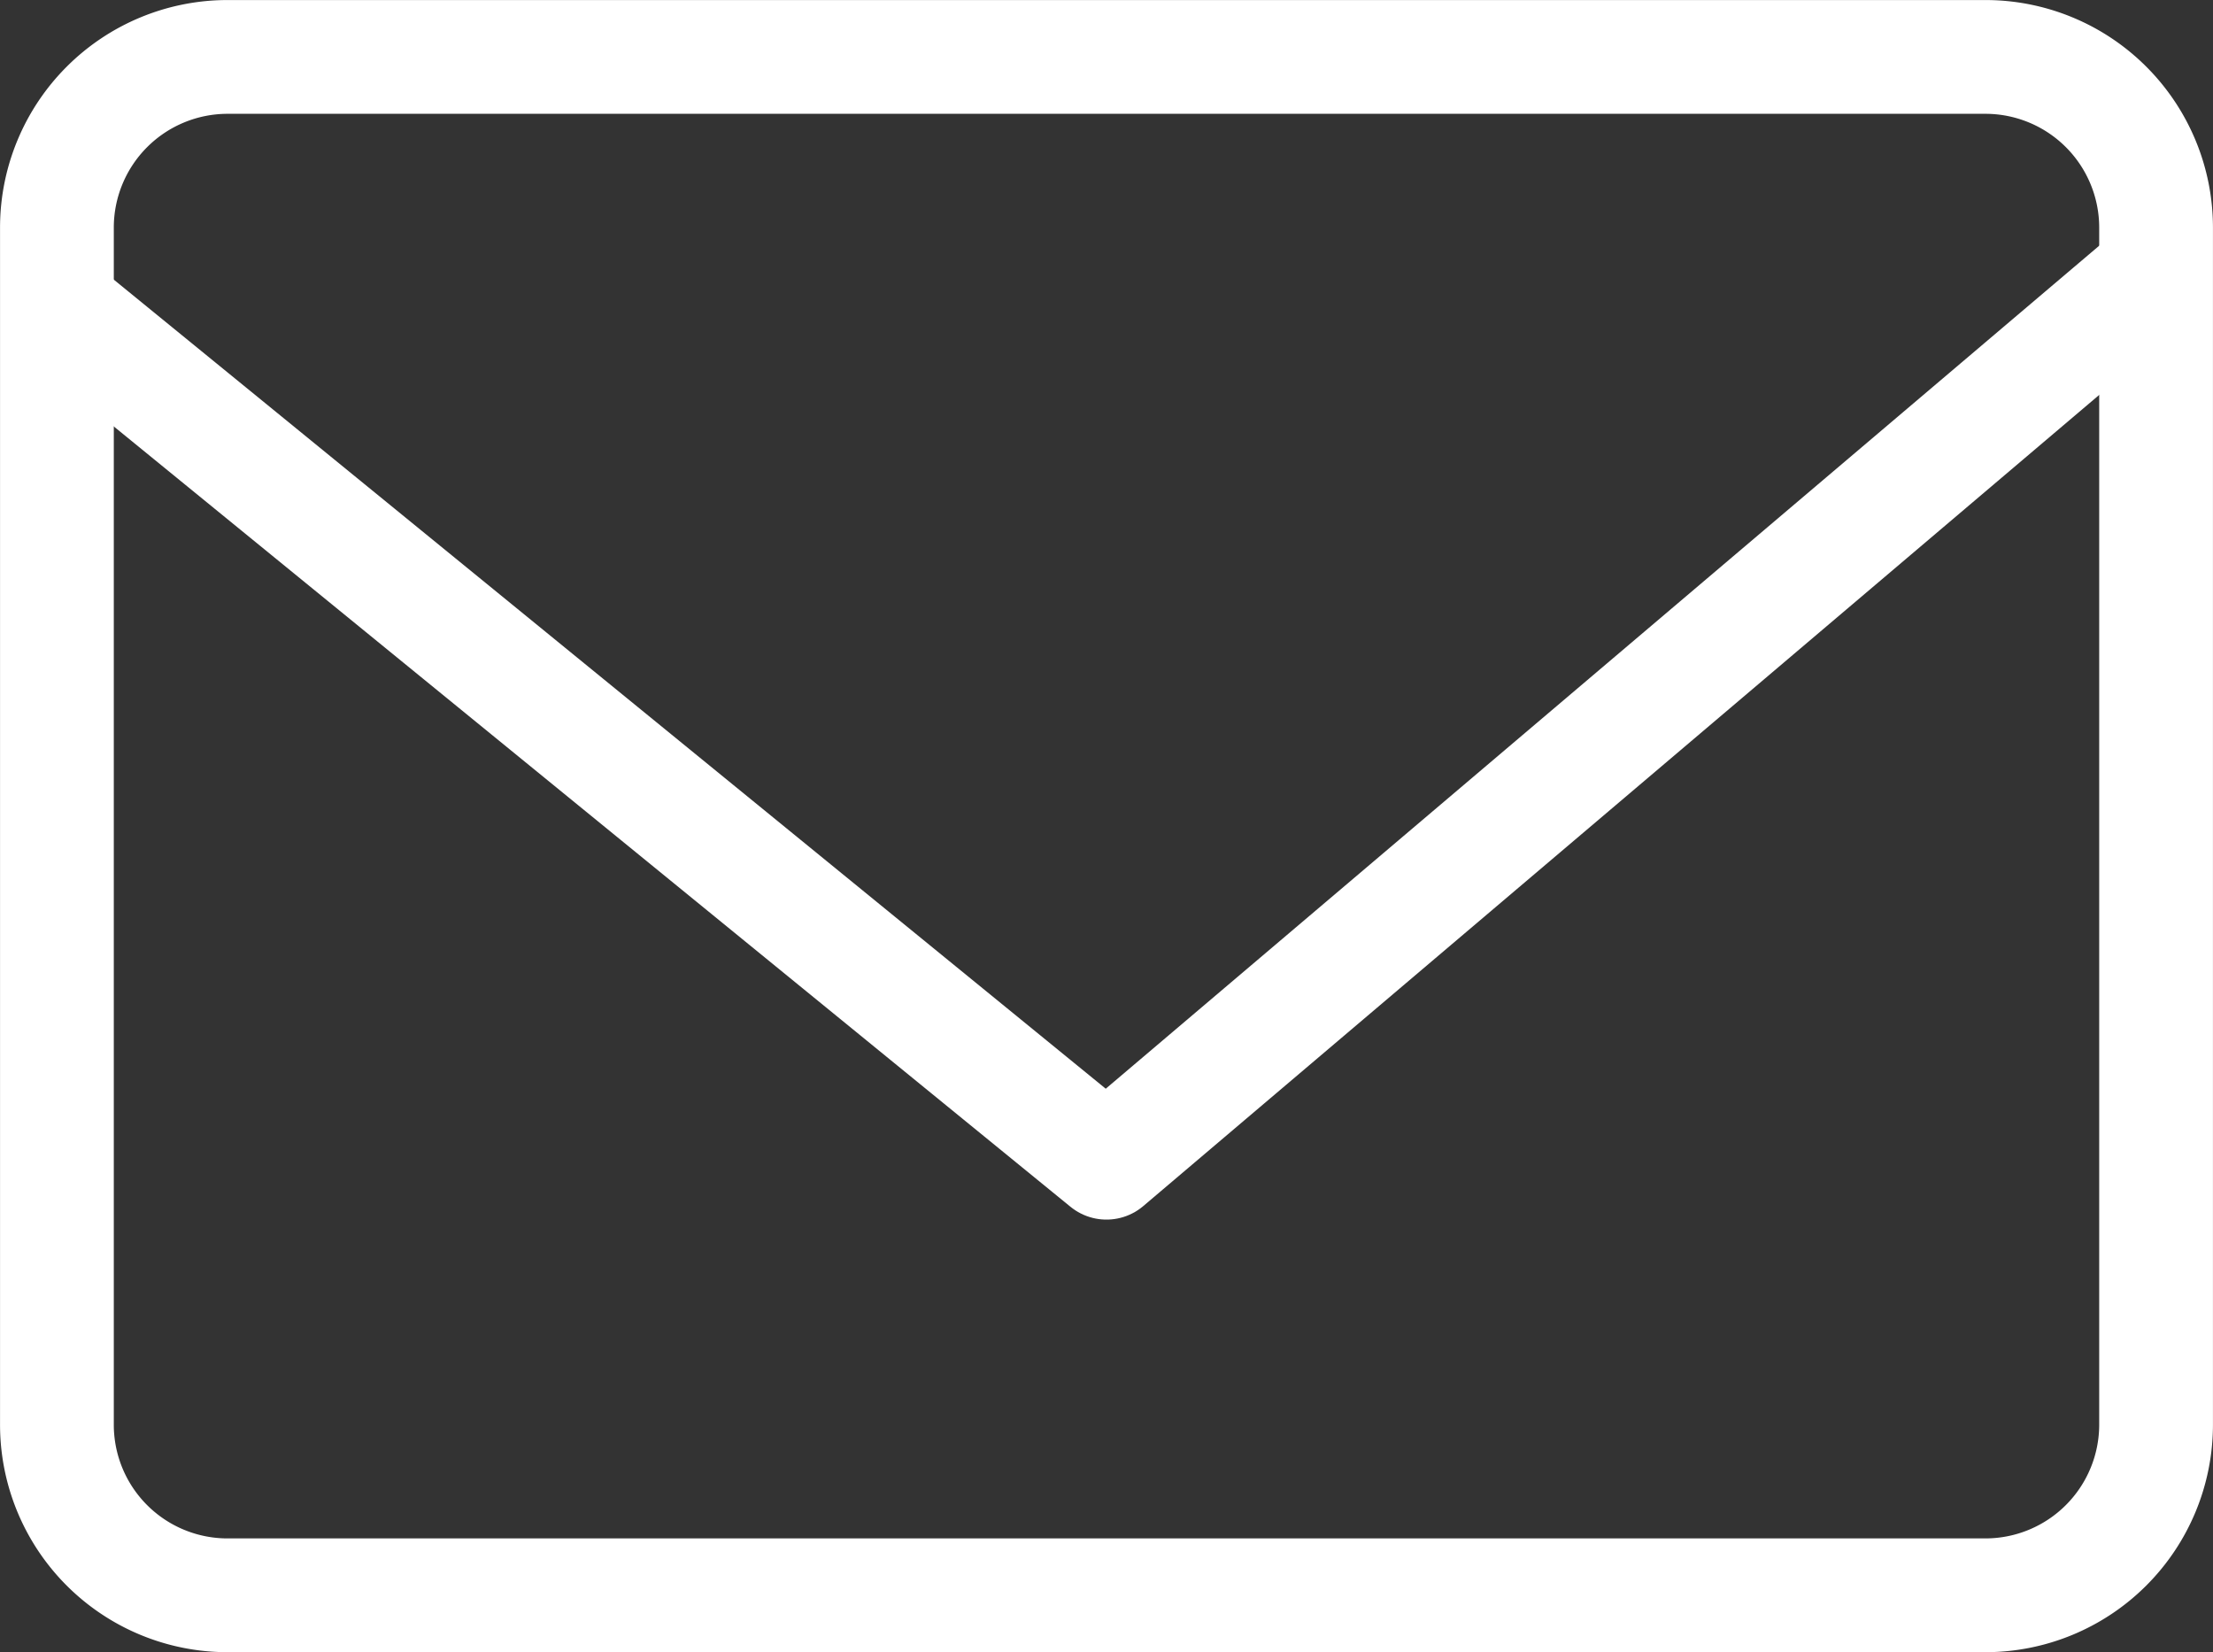
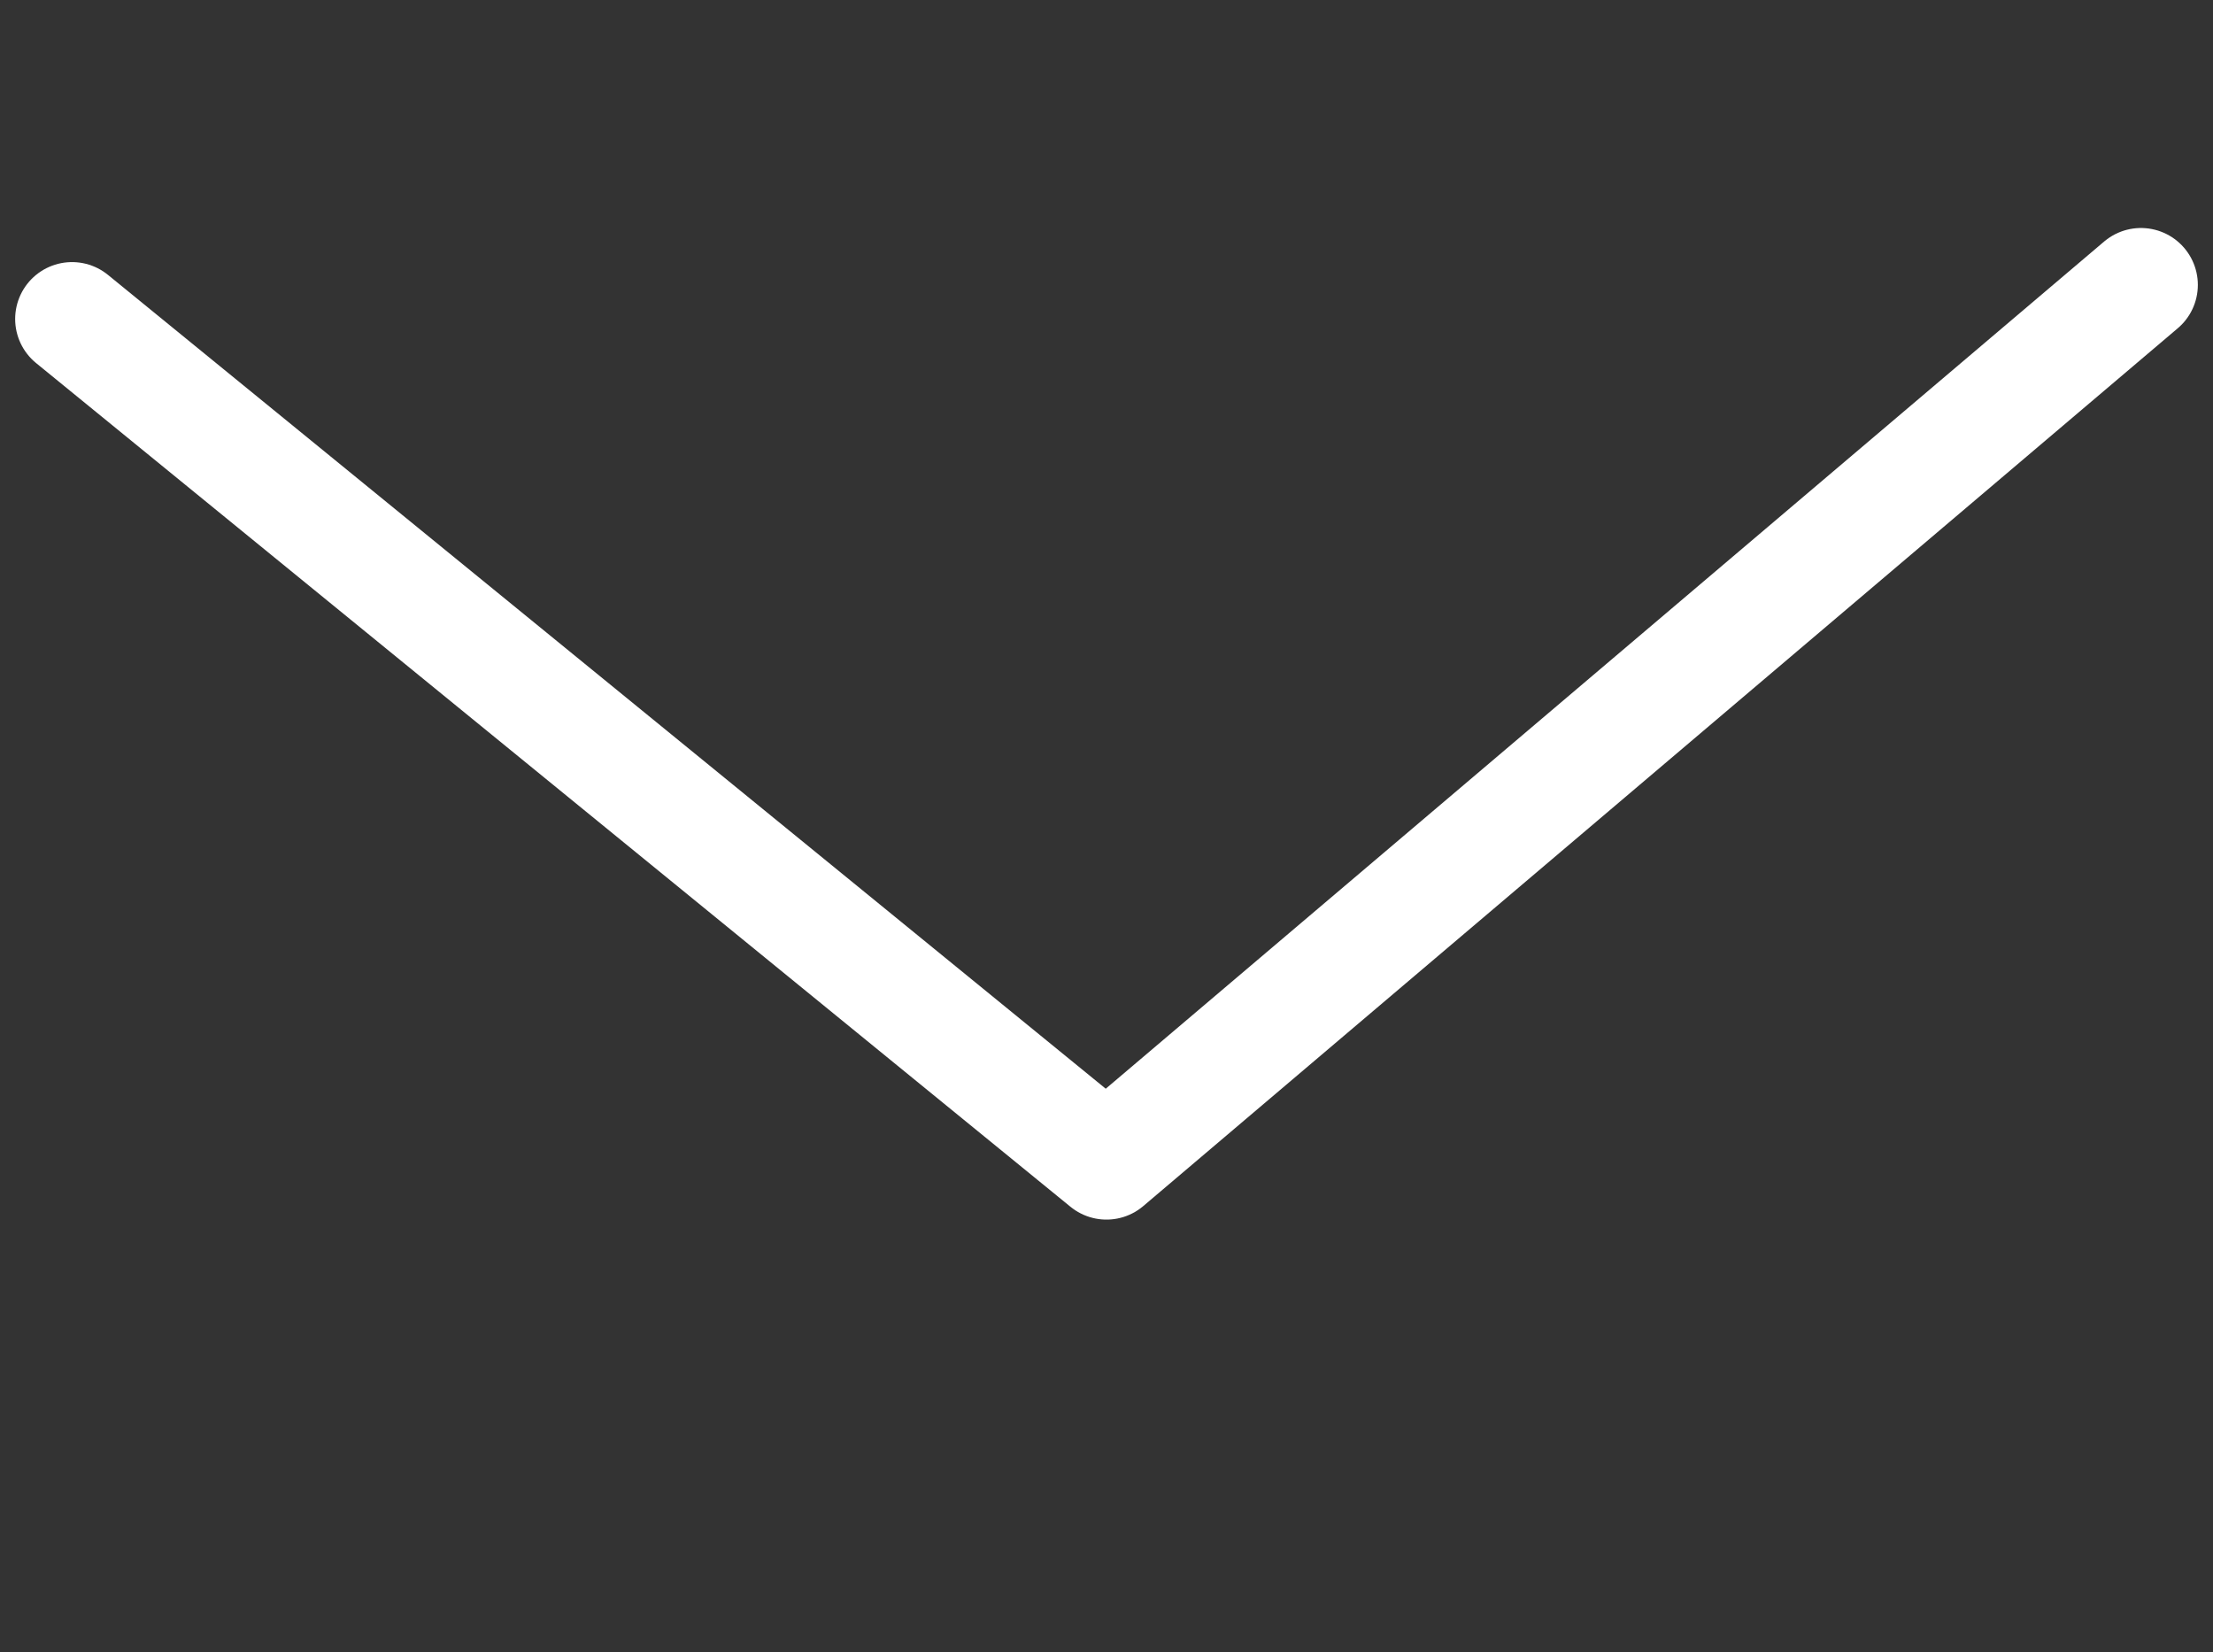
<svg xmlns="http://www.w3.org/2000/svg" width="26.943" height="20.112" viewBox="0 0 26.943 20.112">
  <rect x="0" y="0" width="26.943" height="20.112" fill="#333333" stroke="none" />
  <title>アセット 2</title>
  <g id="レイヤー_2" data-name="レイヤー 2">
    <g id="レイヤー_1-2" data-name="レイヤー 1">
-       <path d="M2.77.693H24.173A2.078,2.078,0,0,1,26.25,2.77V17.342a2.078,2.078,0,0,1-2.078,2.078H2.77A2.077,2.077,0,0,1,.693,17.342V2.77A2.078,2.078,0,0,1,2.77.693Z" fill="none" stroke="#fff" stroke-miterlimit="10" stroke-width="1.385" />
      <polyline points="0.877 3.883 13.471 14.154 26.066 3.468" fill="none" stroke="#fff" stroke-linecap="round" stroke-linejoin="round" stroke-width="1.385" />
    </g>
  </g>
</svg>